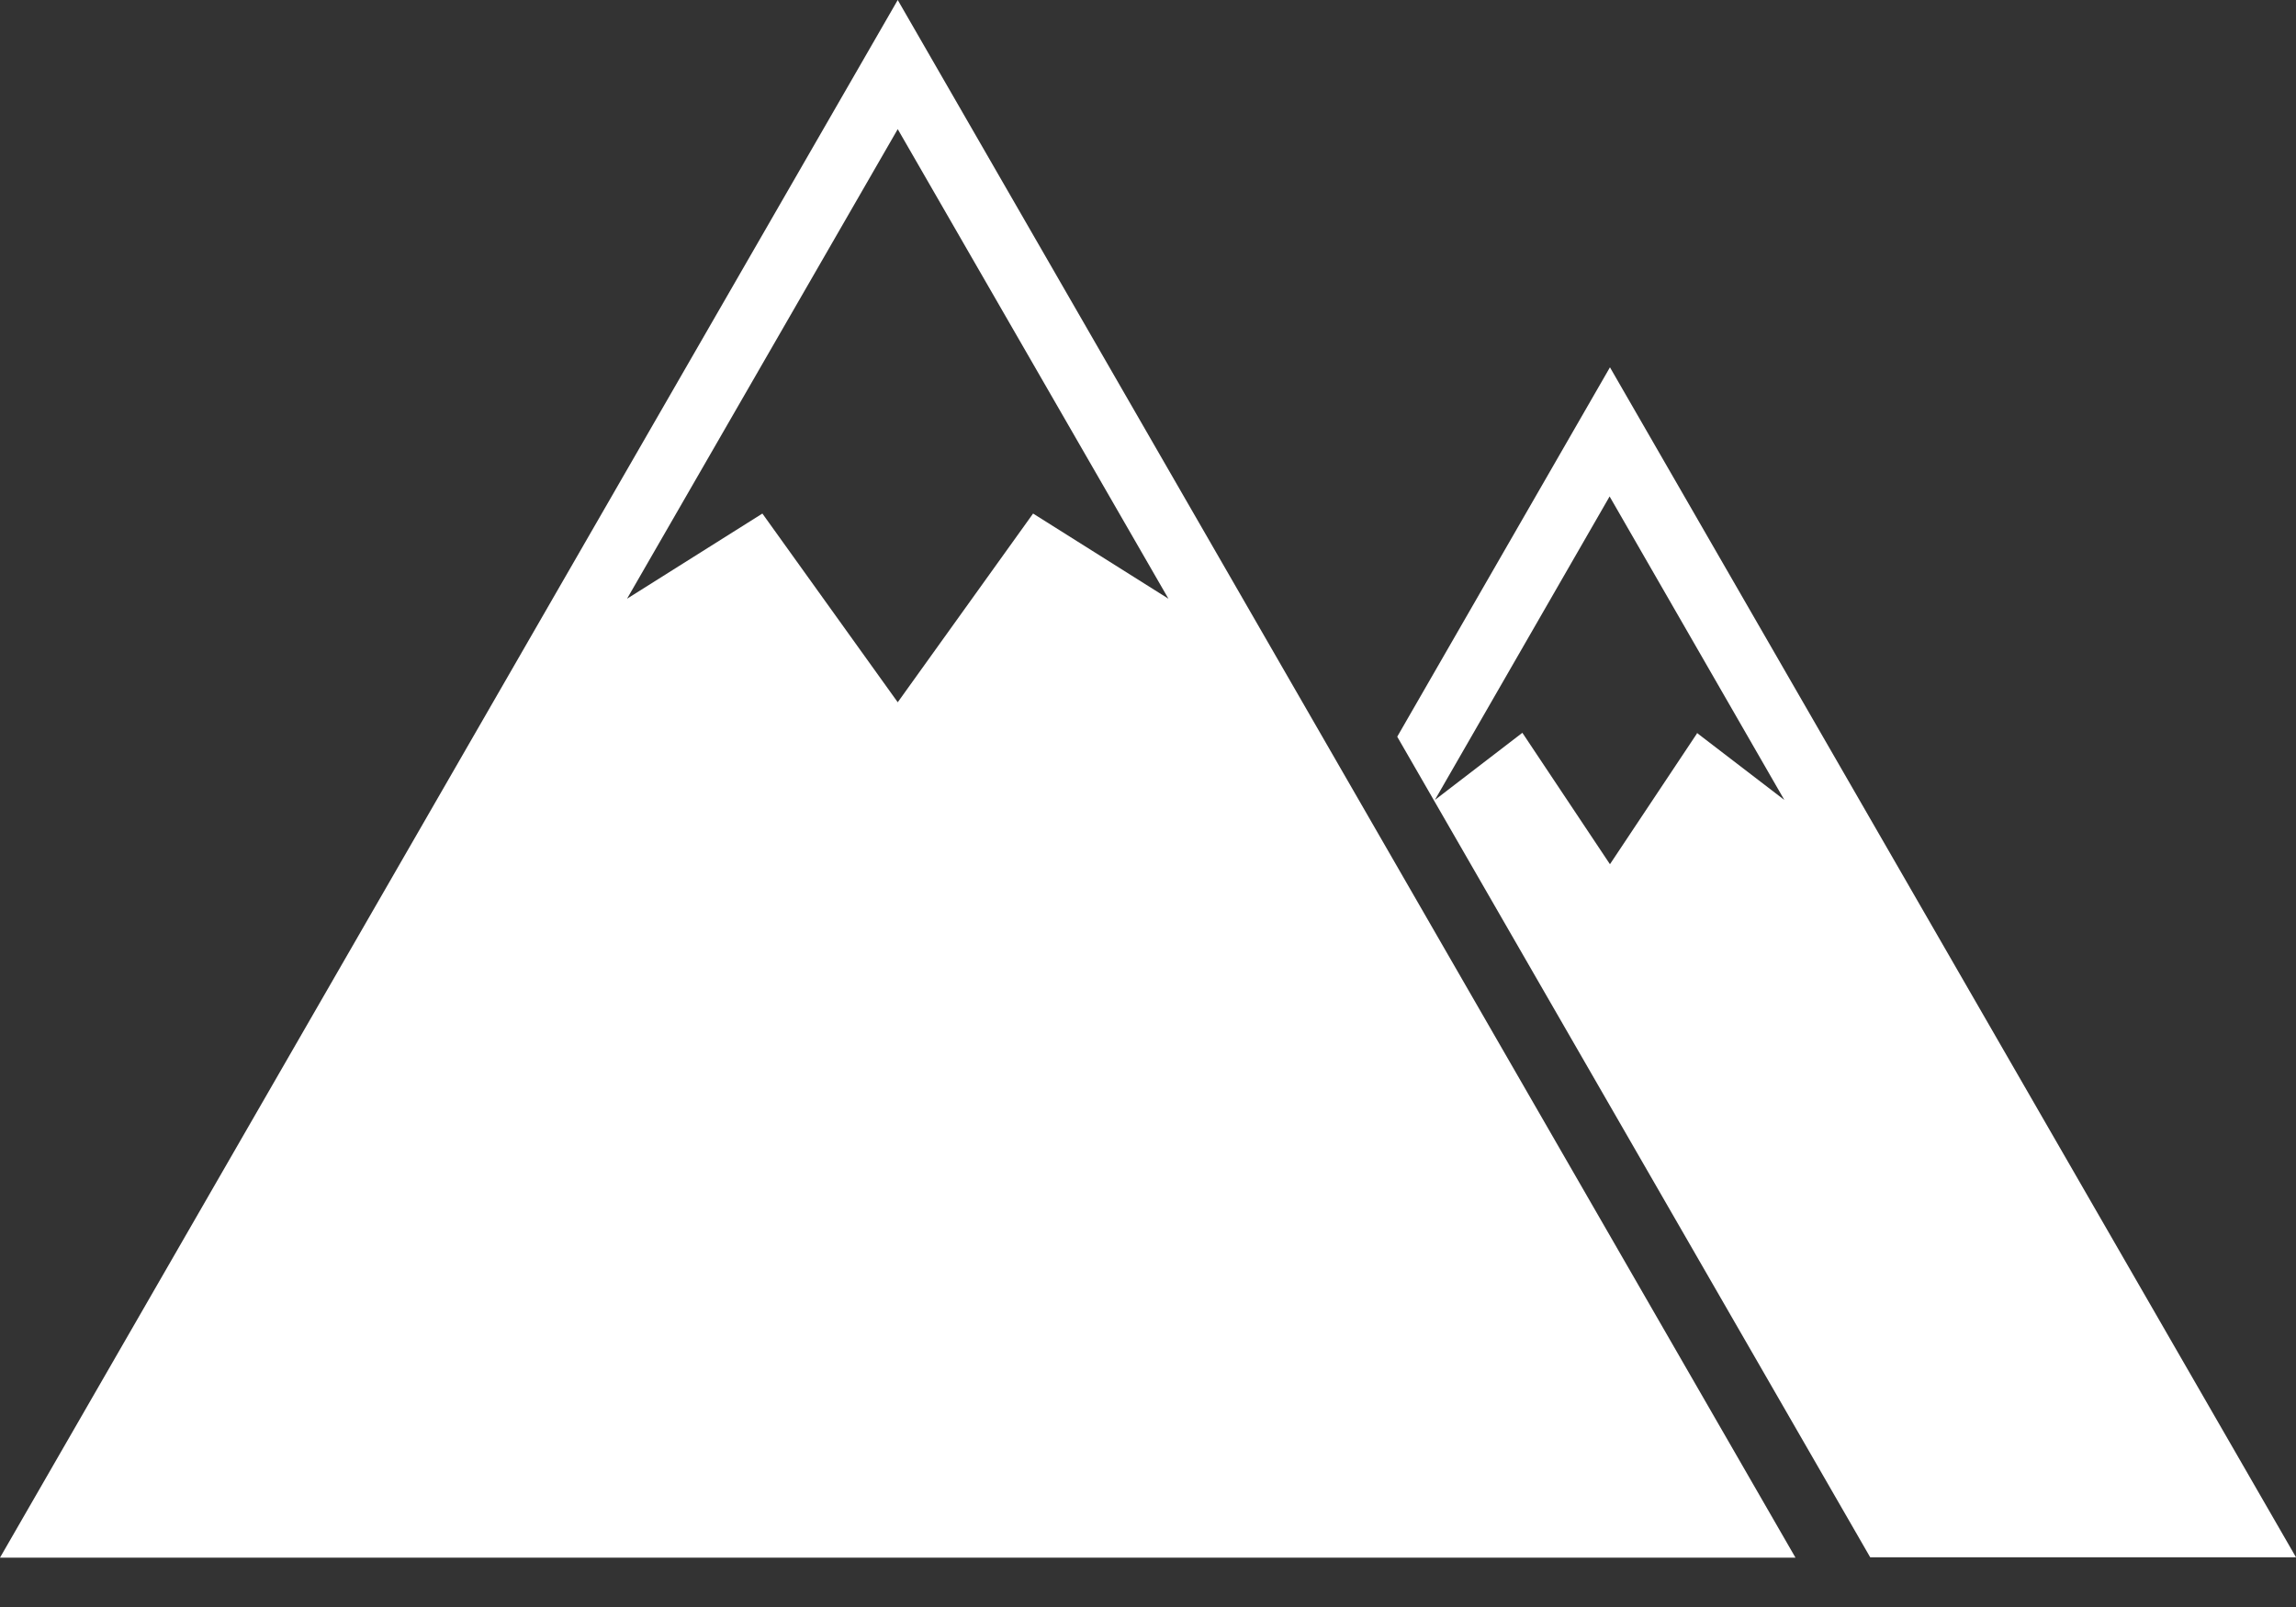
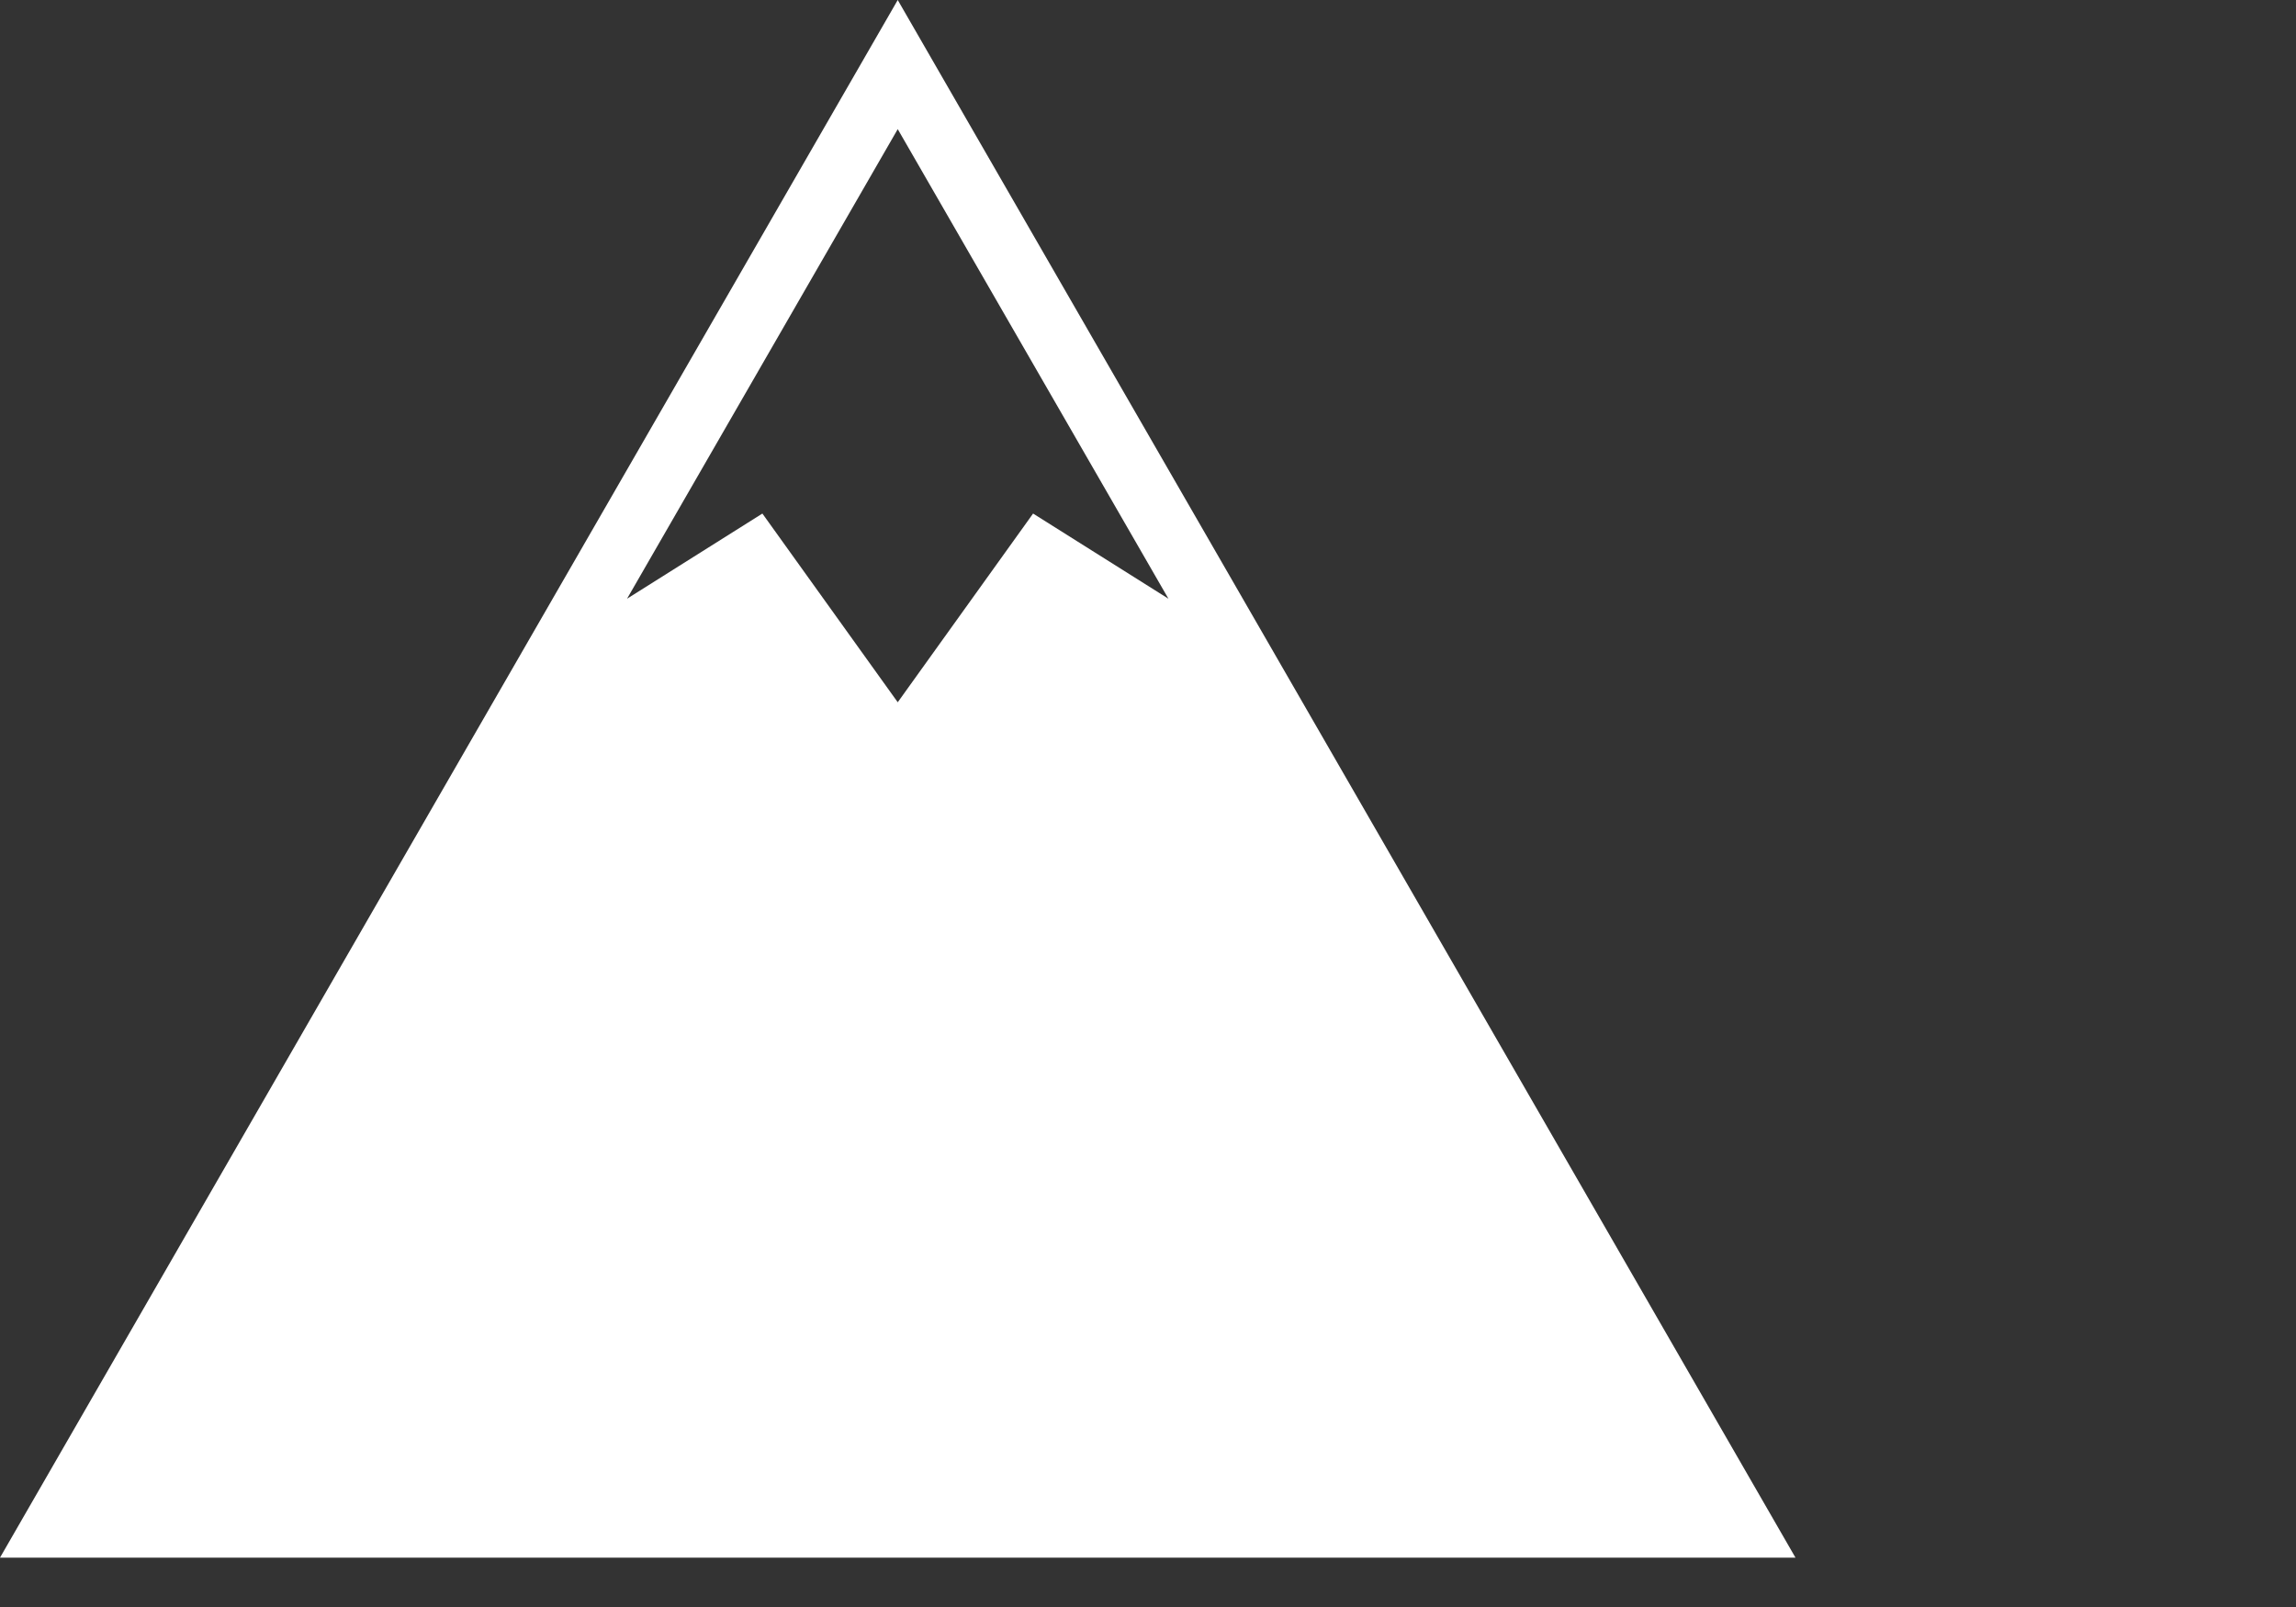
<svg xmlns="http://www.w3.org/2000/svg" width="20" height="14" viewBox="0 0 20 14" fill="none">
  <rect x="0" y="0" width="20" height="14" fill="#333333" stroke="none" />
  <path d="M7.82 0L0 13.57H15.64L7.82 0ZM7.82 6.118L6.641 4.474L5.462 5.216L7.82 1.125L10.178 5.216L8.999 4.474L7.82 6.118Z" fill="white" />
-   <path d="M14.024 3.2L12.171 6.418L16.291 13.567H20L14.024 3.2ZM14.786 6.384L14.024 7.529L13.261 6.384L12.499 6.969L14.021 4.325L15.543 6.969L14.78 6.384H14.786Z" fill="white" />
</svg>